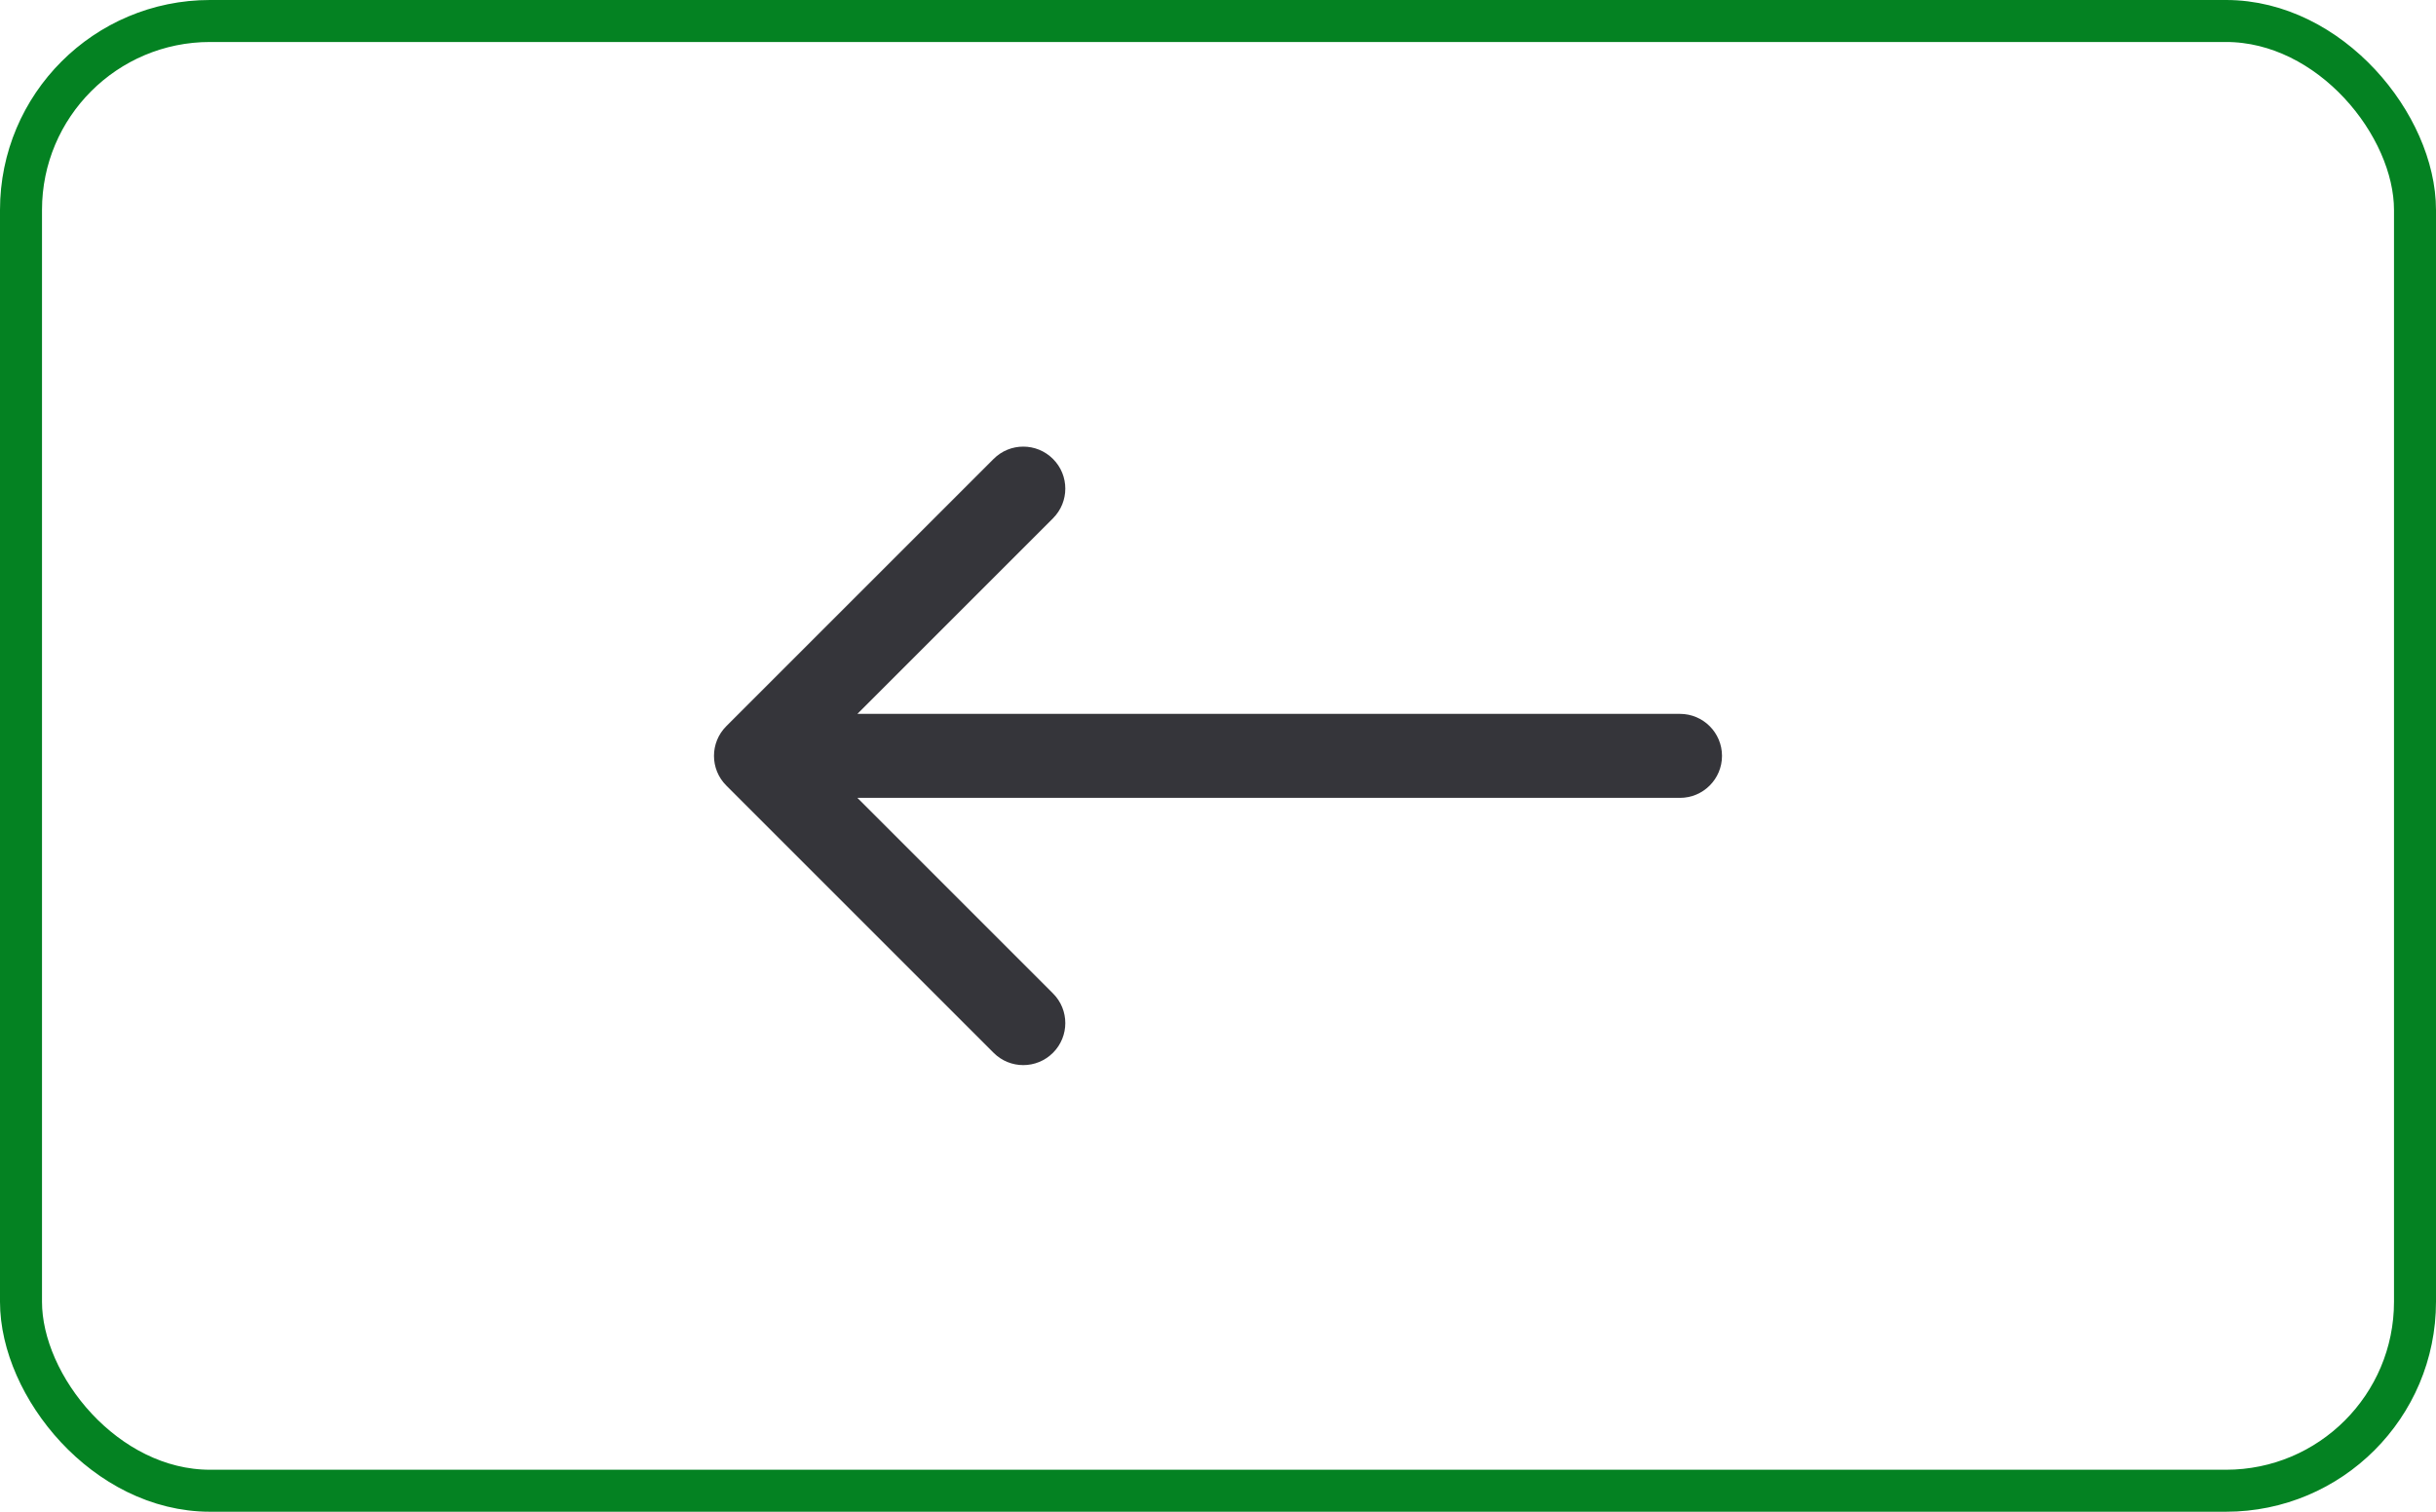
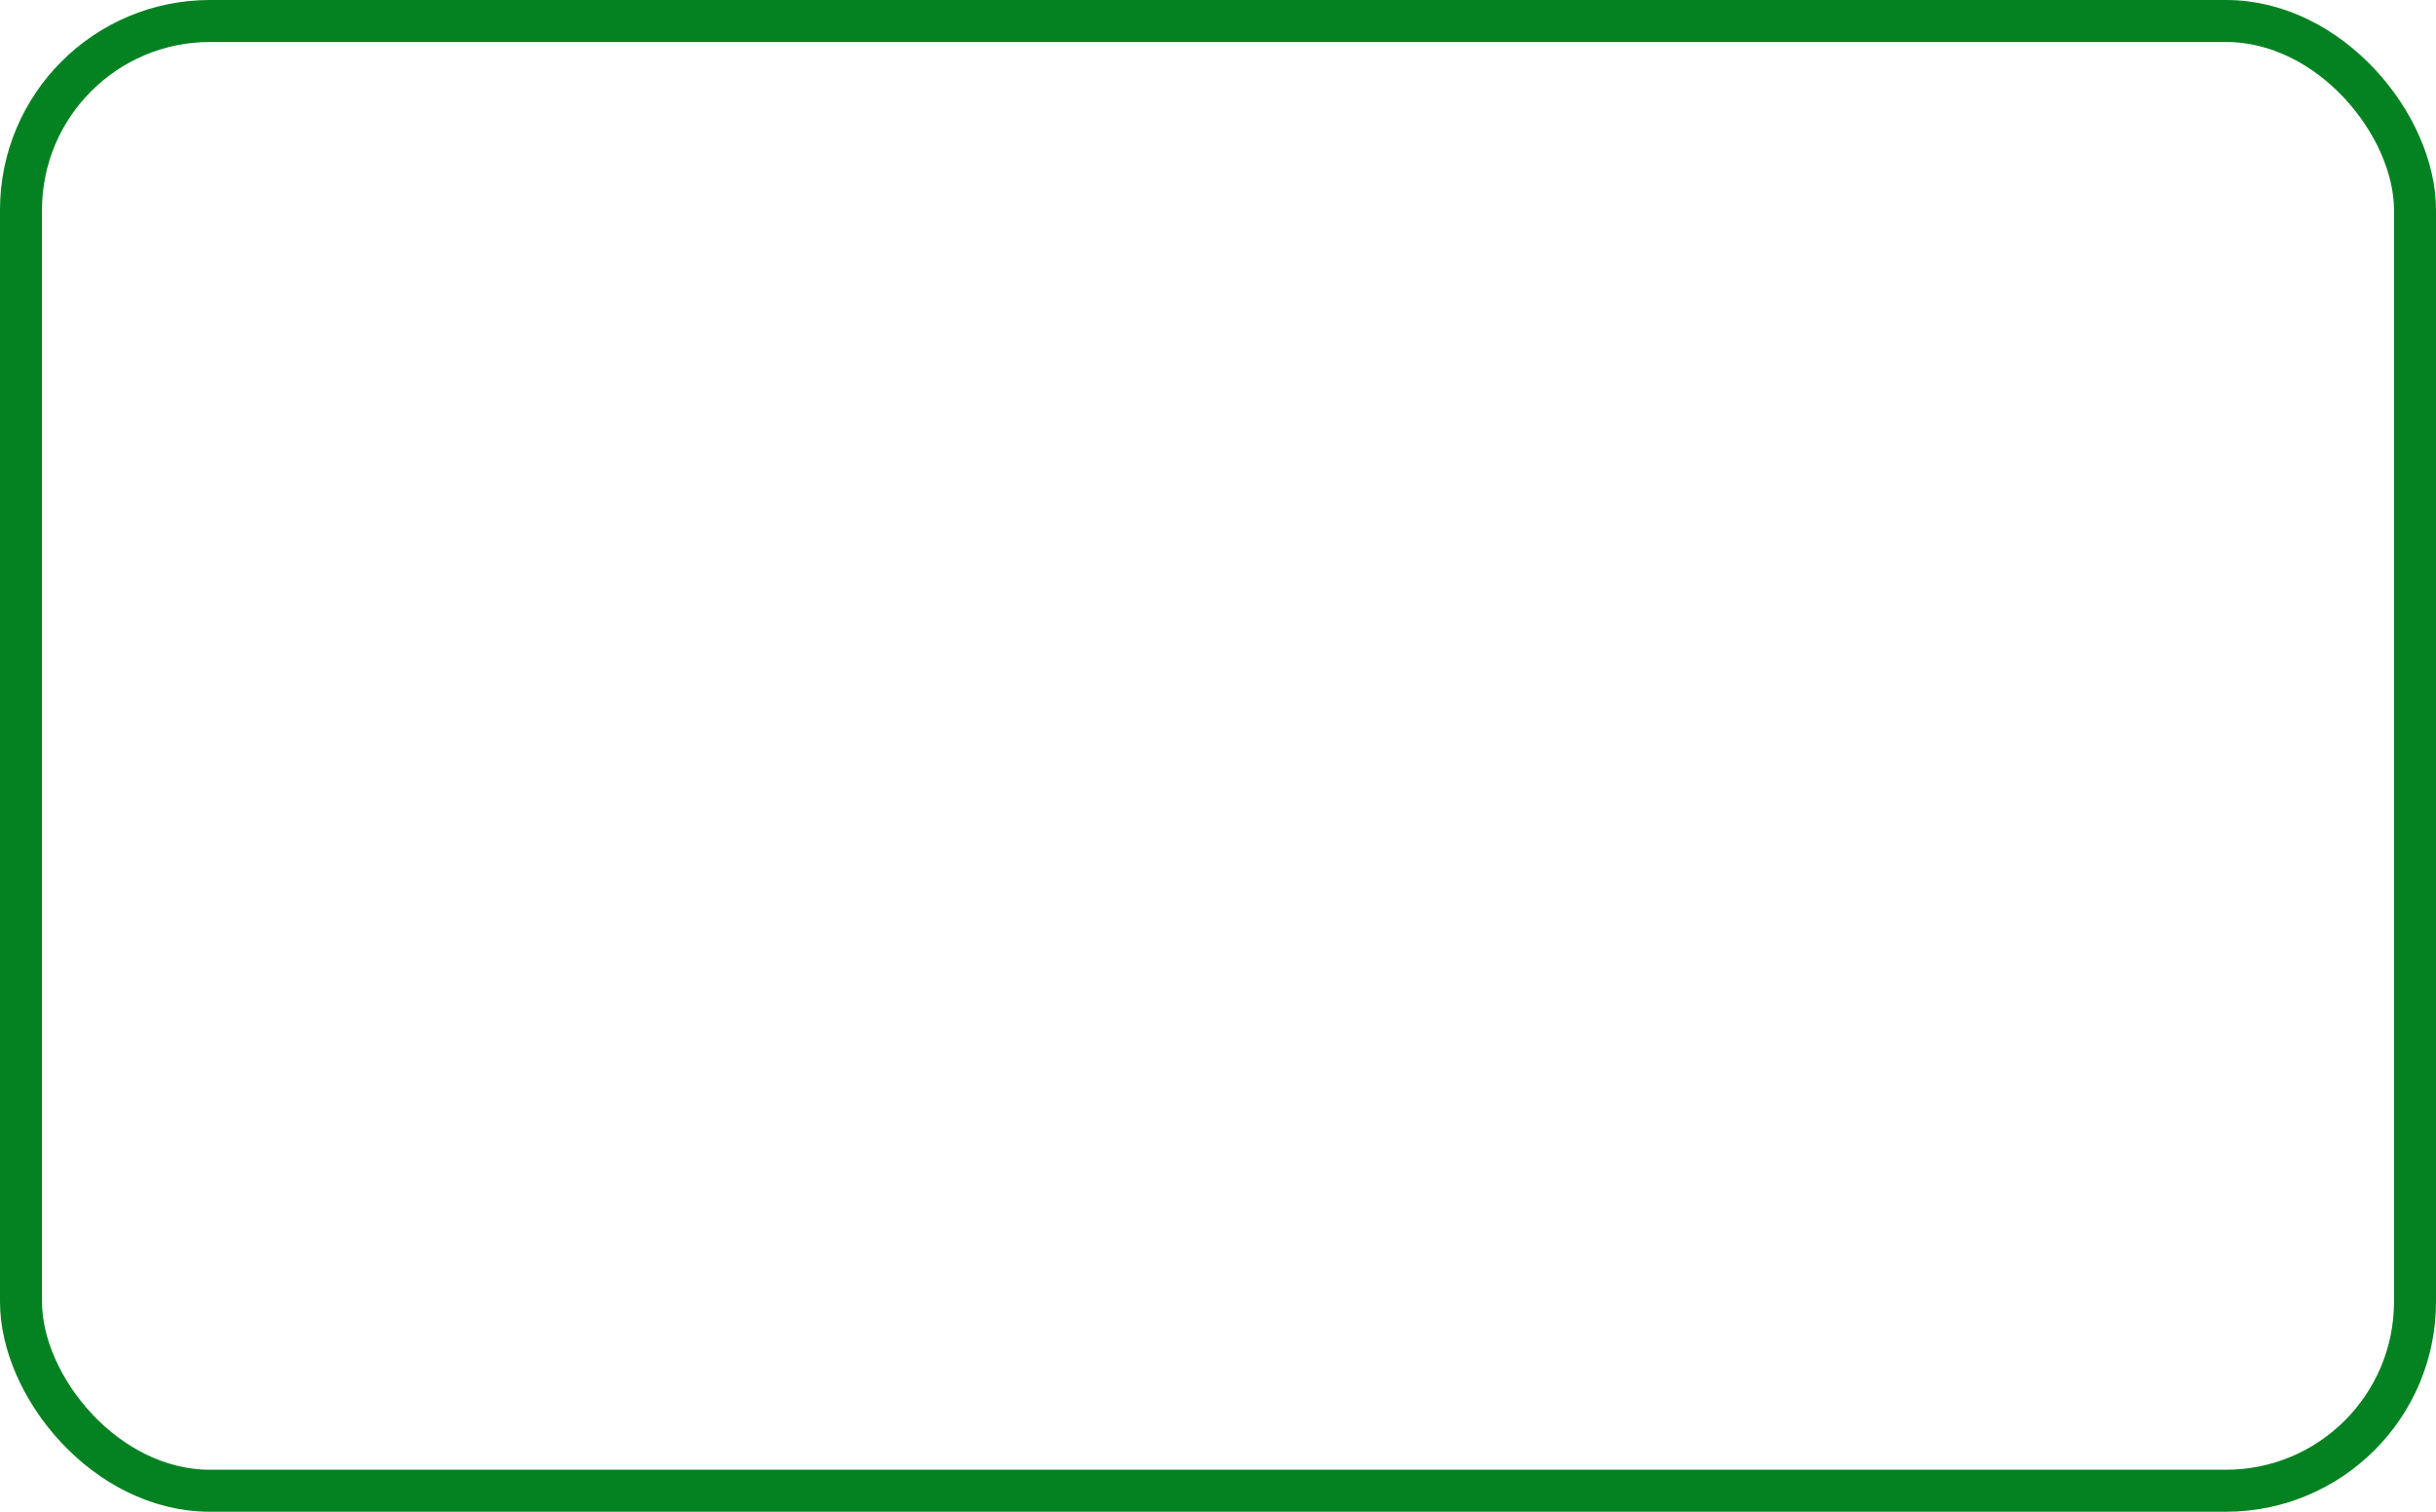
<svg xmlns="http://www.w3.org/2000/svg" width="58" height="36" viewBox="0 0 58 36" fill="none">
  <rect x="0.5" y="0.5" width="57" height="35" rx="4.5" stroke="#048222" />
-   <path d="M17.293 17.293C16.902 17.683 16.902 18.317 17.293 18.707L23.657 25.071C24.047 25.462 24.68 25.462 25.071 25.071C25.462 24.68 25.462 24.047 25.071 23.657L19.414 18L25.071 12.343C25.462 11.953 25.462 11.319 25.071 10.929C24.68 10.538 24.047 10.538 23.657 10.929L17.293 17.293ZM40 19C40.552 19 41 18.552 41 18C41 17.448 40.552 17 40 17V19ZM18 19H40V17H18V19Z" fill="#35353A" />
</svg>